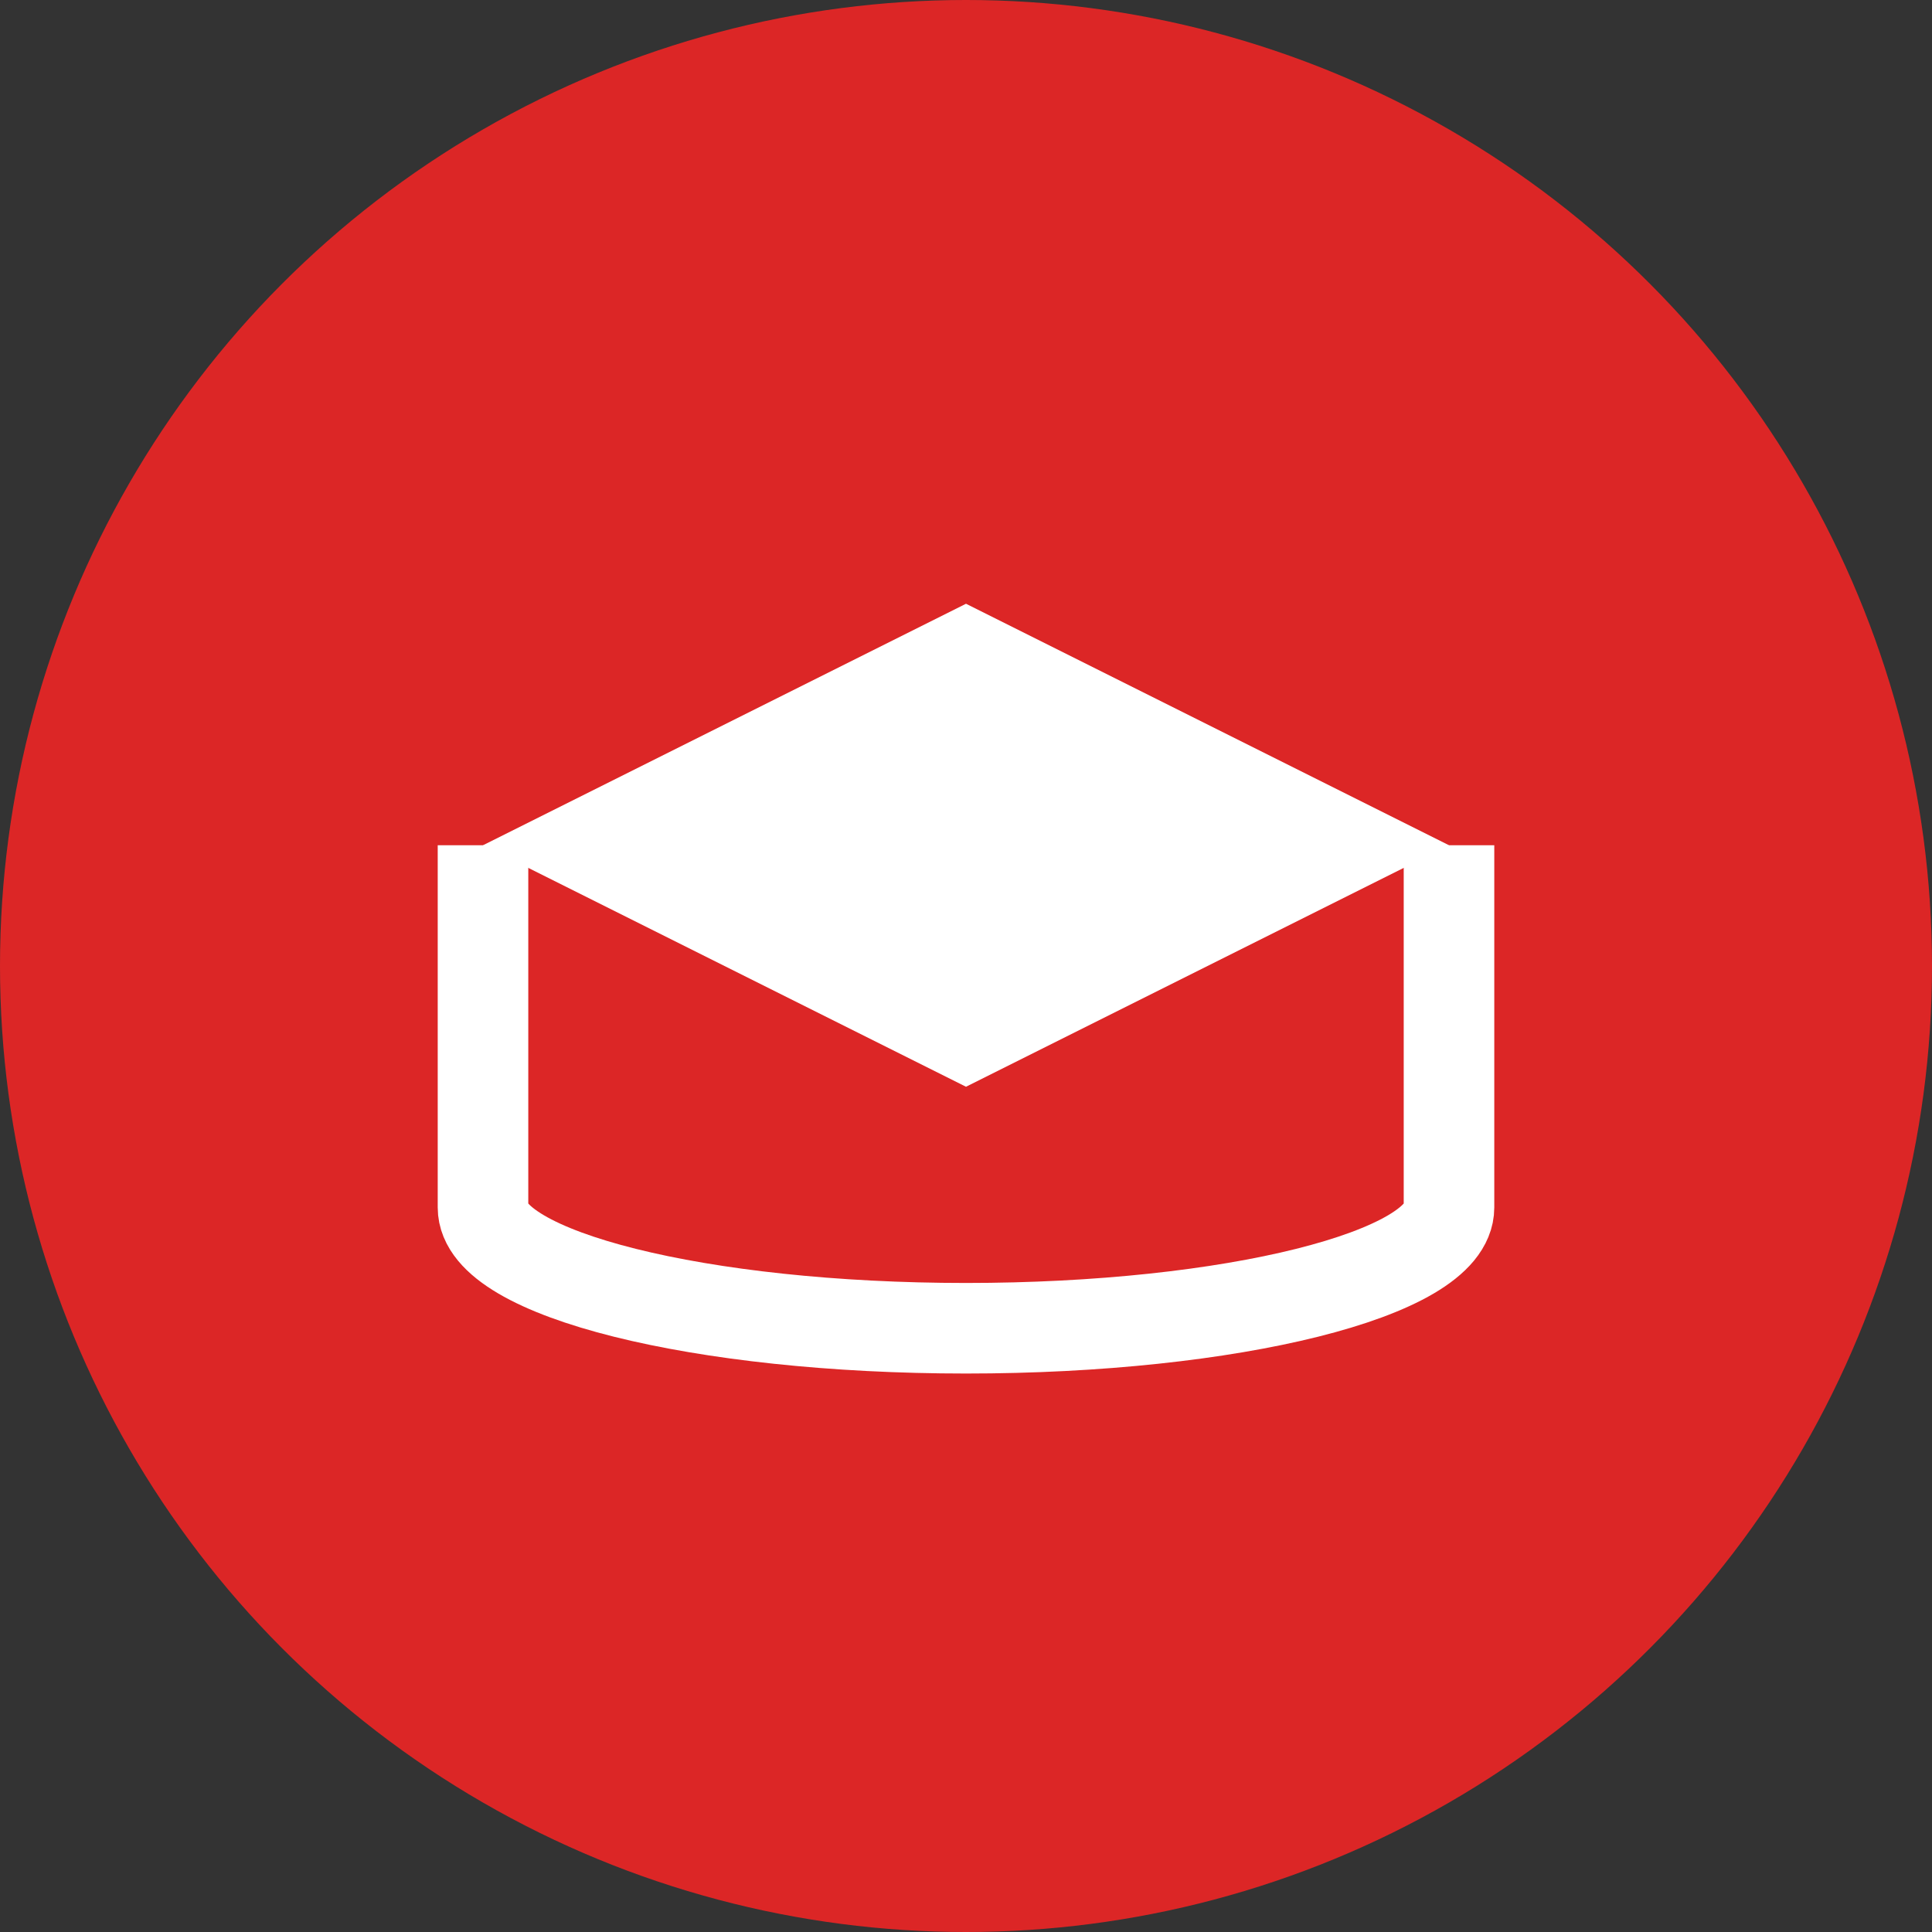
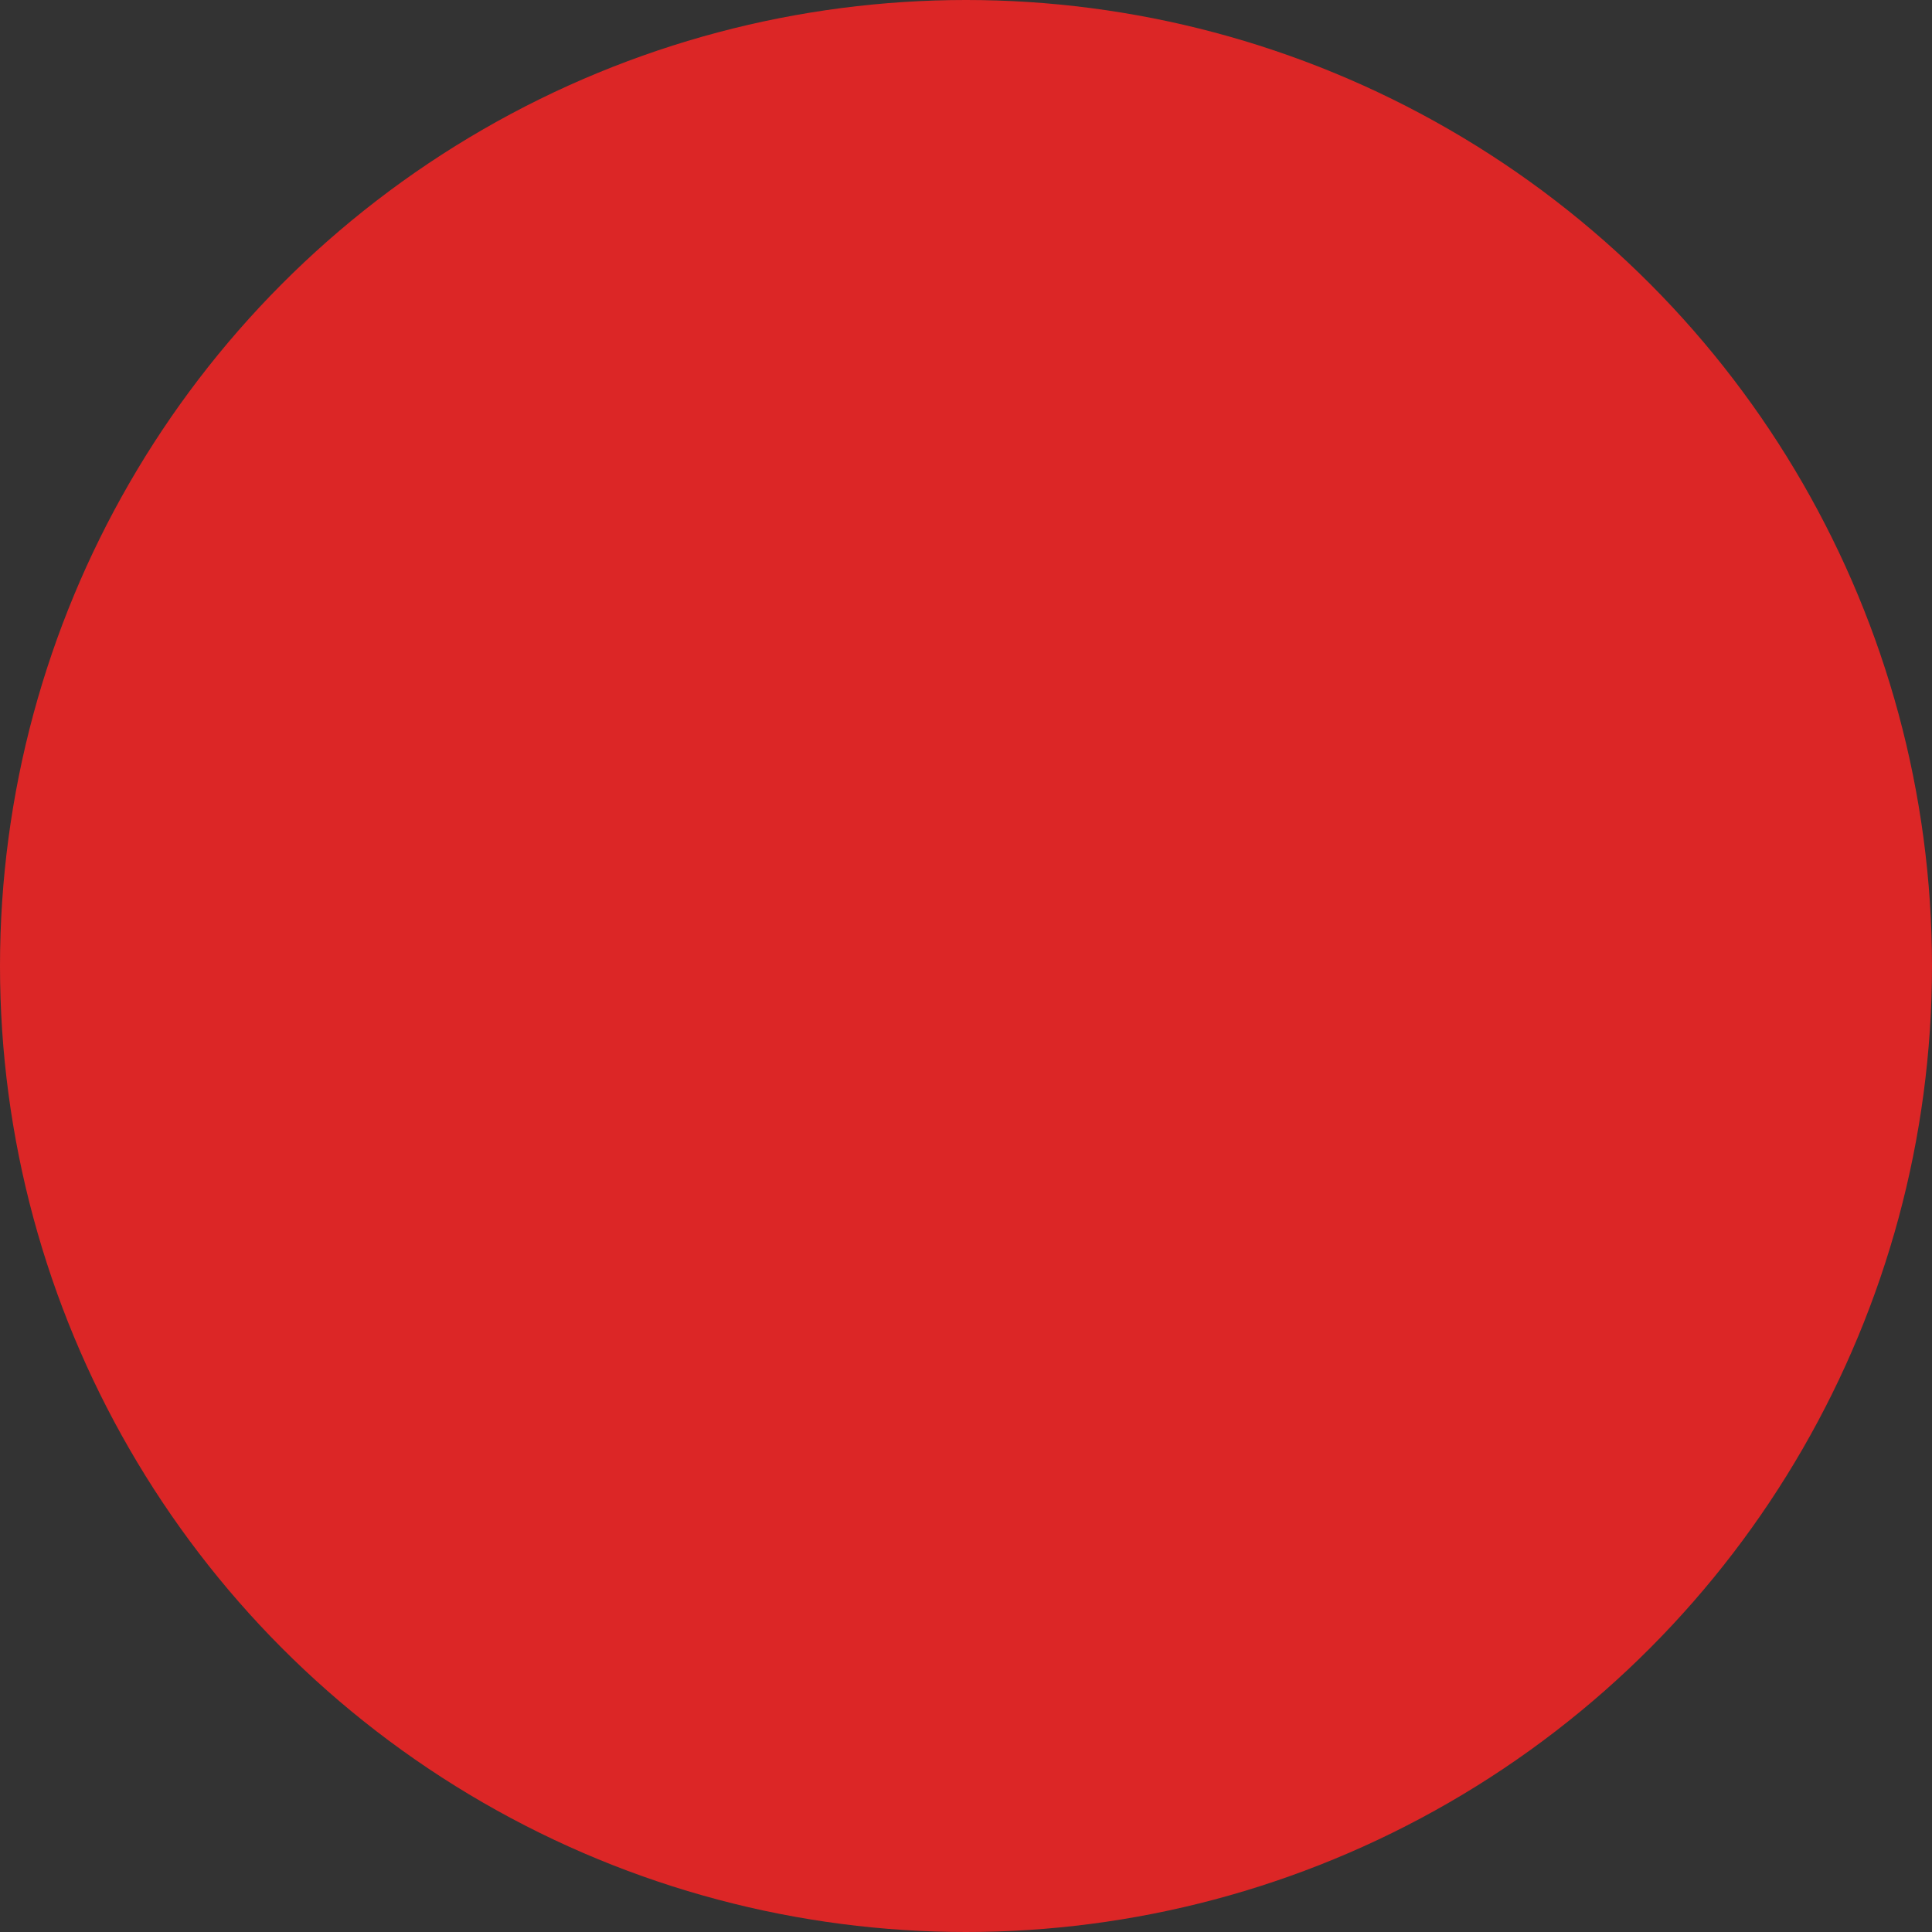
<svg xmlns="http://www.w3.org/2000/svg" width="16" height="16" viewBox="0 0 16 16" fill="none">
  <rect x="0" y="0" width="16" height="16" fill="#333333" stroke="none" />
  <circle cx="8" cy="8" r="8" fill="#dc2626" />
-   <path d="M4 7L8 5L12 7L8 9L4 7Z" fill="white" />
-   <path d="M12 7V10C12 10.55 10.2 11 8 11C5.8 11 4 10.55 4 10V7" stroke="white" stroke-width="0.75" fill="none" />
</svg>